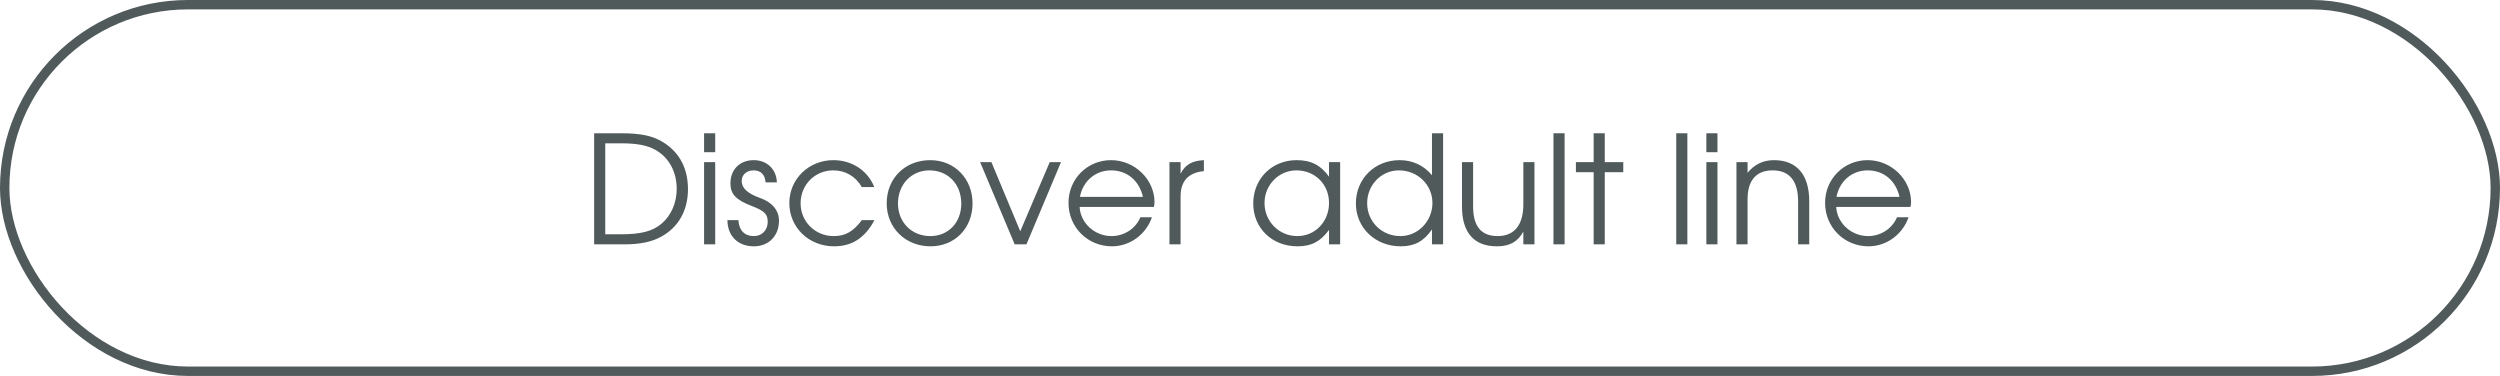
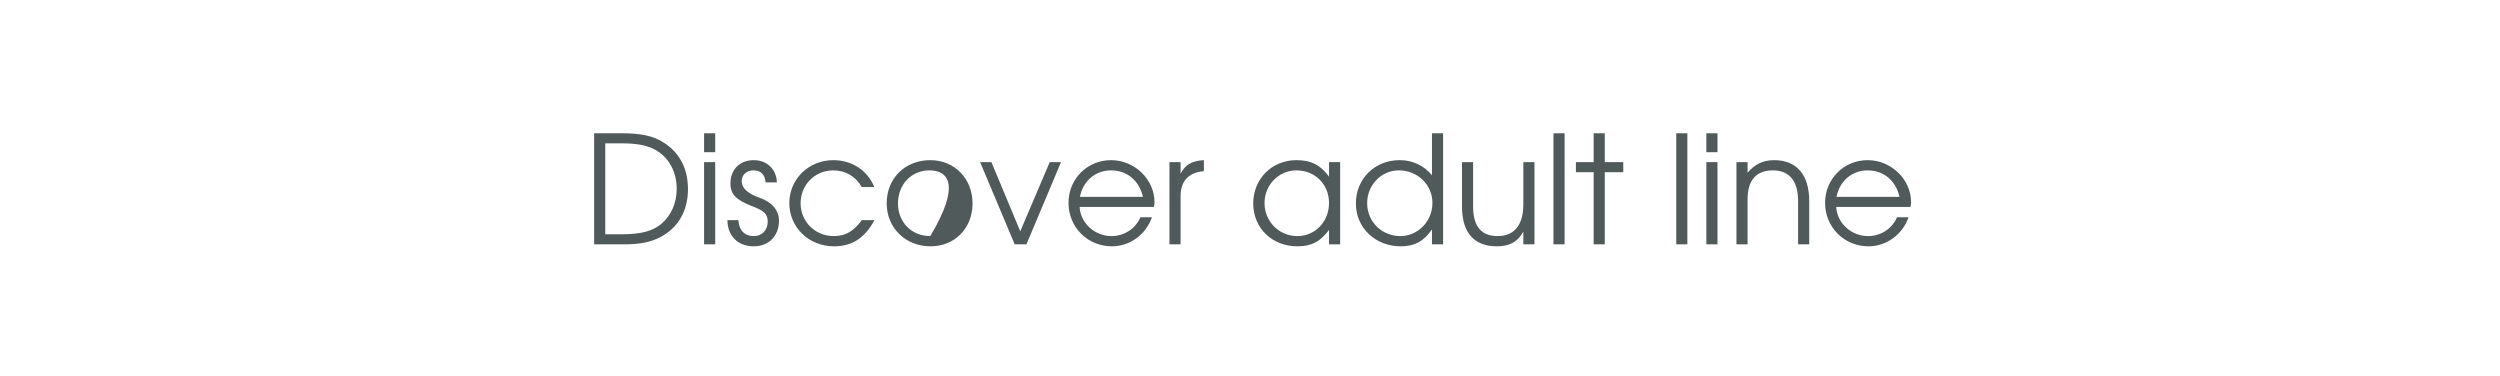
<svg xmlns="http://www.w3.org/2000/svg" width="266" height="40" viewBox="0 0 266 40" fill="none">
-   <rect x="0.5" y="0.5" width="265" height="39" rx="19.5" stroke="#505A5B" />
-   <path d="M63.216 26V14.176H66C68.224 14.176 69.488 14.448 70.64 15.184C72.32 16.256 73.2 17.952 73.2 20.128C73.2 22.384 72.208 24.16 70.352 25.184C69.328 25.744 68.112 26 66.4 26H63.216ZM64.4 24.928H66.048C68.208 24.928 69.44 24.608 70.4 23.792C71.424 22.912 72 21.584 72 20.08C72 18.272 71.168 16.752 69.744 15.952C68.864 15.456 67.76 15.248 66.048 15.248H64.4V24.928ZM74.914 26V17.248H76.098V26H74.914ZM74.914 16.192V14.176H76.098V16.192H74.914ZM77.397 23.424H78.565C78.629 24.512 79.221 25.12 80.213 25.12C81.077 25.12 81.685 24.48 81.685 23.6C81.685 22.784 81.333 22.432 79.989 21.92C78.293 21.264 77.717 20.656 77.717 19.504C77.717 18.032 78.725 17.04 80.197 17.04C81.605 17.04 82.613 18 82.661 19.408H81.461C81.397 18.576 80.949 18.128 80.181 18.128C79.445 18.128 78.917 18.592 78.917 19.264C78.917 20.016 79.541 20.592 80.853 21.056C82.149 21.504 82.885 22.384 82.885 23.488C82.885 25.088 81.797 26.208 80.213 26.208C78.517 26.208 77.413 25.12 77.397 23.424ZM91.697 23.424H93.04C92.032 25.312 90.656 26.208 88.752 26.208C86.064 26.208 83.984 24.208 83.984 21.6C83.984 19.056 86.049 17.04 88.672 17.04C90.656 17.04 92.32 18.144 93.025 19.904H91.697C91.025 18.752 89.953 18.128 88.656 18.128C86.704 18.128 85.184 19.664 85.184 21.632C85.184 23.584 86.737 25.12 88.704 25.12C89.953 25.12 90.784 24.64 91.697 23.424ZM94.344 21.632C94.344 18.976 96.296 17.04 98.984 17.04C101.56 17.04 103.48 19.008 103.48 21.648C103.48 24.272 101.592 26.208 99.016 26.208C96.344 26.208 94.344 24.256 94.344 21.632ZM98.984 25.12C100.904 25.12 102.28 23.68 102.28 21.664C102.28 19.6 100.872 18.128 98.888 18.128C96.968 18.128 95.544 19.632 95.544 21.648C95.544 23.648 97 25.12 98.984 25.12ZM107.964 26L104.284 17.248H105.484L108.556 24.608L111.692 17.248H112.892L109.212 26H107.964ZM121.336 23.12H122.568C121.928 24.96 120.216 26.208 118.312 26.208C115.72 26.208 113.688 24.176 113.688 21.584C113.688 19.04 115.688 17.04 118.216 17.04C120.728 17.04 122.84 19.088 122.84 21.52C122.84 21.68 122.808 21.856 122.776 22.016H114.872C114.968 23.744 116.472 25.12 118.28 25.12C119.608 25.12 120.84 24.32 121.336 23.12ZM114.904 20.944H121.608C121.208 19.2 119.912 18.128 118.216 18.128C116.552 18.128 115.224 19.264 114.904 20.944ZM124.43 26V17.248H125.614V18.496C126.078 17.536 126.814 17.104 128.094 17.04V18.208C126.446 18.368 125.614 19.264 125.614 20.896V26H124.43ZM133.344 21.648C133.344 19.024 135.328 17.04 137.952 17.04C139.488 17.04 140.528 17.568 141.408 18.8V17.248H142.592V26H141.408V24.464C140.48 25.712 139.536 26.208 138.048 26.208C135.344 26.208 133.344 24.272 133.344 21.648ZM134.544 21.6C134.544 23.568 136.096 25.12 138.032 25.12C139.936 25.12 141.408 23.584 141.408 21.6C141.408 19.616 139.92 18.128 137.936 18.128C136.064 18.128 134.544 19.68 134.544 21.6ZM144.266 21.648C144.266 19.024 146.266 17.04 148.922 17.04C150.298 17.04 151.498 17.6 152.362 18.64V14.176H153.546V26H152.362V24.416C151.466 25.696 150.49 26.208 149.034 26.208C146.33 26.208 144.266 24.24 144.266 21.648ZM145.466 21.616C145.466 23.584 147.018 25.12 149.002 25.12C150.874 25.12 152.41 23.536 152.41 21.6C152.41 19.664 150.842 18.128 148.842 18.128C146.97 18.128 145.466 19.68 145.466 21.616ZM162.083 26V24.64C161.491 25.728 160.627 26.208 159.267 26.208C156.835 26.208 155.555 24.752 155.555 21.968V17.248H156.739V21.968C156.739 24.08 157.603 25.12 159.347 25.12C161.123 25.12 162.083 23.936 162.083 21.744V17.248H163.267V26H162.083ZM165.289 26V14.176H166.473V26H165.289ZM169.564 26V18.32H167.676V17.248H169.564V14.176H170.748V17.248H172.716V18.32H170.748V26H169.564ZM178.352 26V14.176H179.536V26H178.352ZM181.555 26V17.248H182.739V26H181.555ZM181.555 16.192V14.176H182.739V16.192H181.555ZM184.758 26V17.248H185.942V18.384C186.678 17.488 187.59 17.04 188.758 17.04C191.174 17.04 192.502 18.592 192.502 21.408V26H191.318V21.408C191.318 19.248 190.39 18.128 188.614 18.128C186.87 18.128 185.942 19.184 185.942 21.184V26H184.758ZM201.836 23.12H203.068C202.428 24.96 200.716 26.208 198.812 26.208C196.22 26.208 194.188 24.176 194.188 21.584C194.188 19.04 196.188 17.04 198.716 17.04C201.228 17.04 203.34 19.088 203.34 21.52C203.34 21.68 203.308 21.856 203.276 22.016H195.372C195.468 23.744 196.972 25.12 198.78 25.12C200.108 25.12 201.34 24.32 201.836 23.12ZM195.404 20.944H202.108C201.708 19.2 200.412 18.128 198.716 18.128C197.052 18.128 195.724 19.264 195.404 20.944Z" fill="#505A5B" />
+   <path d="M63.216 26V14.176H66C68.224 14.176 69.488 14.448 70.64 15.184C72.32 16.256 73.2 17.952 73.2 20.128C73.2 22.384 72.208 24.16 70.352 25.184C69.328 25.744 68.112 26 66.4 26H63.216ZM64.4 24.928H66.048C68.208 24.928 69.44 24.608 70.4 23.792C71.424 22.912 72 21.584 72 20.08C72 18.272 71.168 16.752 69.744 15.952C68.864 15.456 67.76 15.248 66.048 15.248H64.4V24.928ZM74.914 26V17.248H76.098V26H74.914ZM74.914 16.192V14.176H76.098V16.192H74.914ZM77.397 23.424H78.565C78.629 24.512 79.221 25.12 80.213 25.12C81.077 25.12 81.685 24.48 81.685 23.6C81.685 22.784 81.333 22.432 79.989 21.92C78.293 21.264 77.717 20.656 77.717 19.504C77.717 18.032 78.725 17.04 80.197 17.04C81.605 17.04 82.613 18 82.661 19.408H81.461C81.397 18.576 80.949 18.128 80.181 18.128C79.445 18.128 78.917 18.592 78.917 19.264C78.917 20.016 79.541 20.592 80.853 21.056C82.149 21.504 82.885 22.384 82.885 23.488C82.885 25.088 81.797 26.208 80.213 26.208C78.517 26.208 77.413 25.12 77.397 23.424ZM91.697 23.424H93.04C92.032 25.312 90.656 26.208 88.752 26.208C86.064 26.208 83.984 24.208 83.984 21.6C83.984 19.056 86.049 17.04 88.672 17.04C90.656 17.04 92.32 18.144 93.025 19.904H91.697C91.025 18.752 89.953 18.128 88.656 18.128C86.704 18.128 85.184 19.664 85.184 21.632C85.184 23.584 86.737 25.12 88.704 25.12C89.953 25.12 90.784 24.64 91.697 23.424ZM94.344 21.632C94.344 18.976 96.296 17.04 98.984 17.04C101.56 17.04 103.48 19.008 103.48 21.648C103.48 24.272 101.592 26.208 99.016 26.208C96.344 26.208 94.344 24.256 94.344 21.632ZM98.984 25.12C102.28 19.6 100.872 18.128 98.888 18.128C96.968 18.128 95.544 19.632 95.544 21.648C95.544 23.648 97 25.12 98.984 25.12ZM107.964 26L104.284 17.248H105.484L108.556 24.608L111.692 17.248H112.892L109.212 26H107.964ZM121.336 23.12H122.568C121.928 24.96 120.216 26.208 118.312 26.208C115.72 26.208 113.688 24.176 113.688 21.584C113.688 19.04 115.688 17.04 118.216 17.04C120.728 17.04 122.84 19.088 122.84 21.52C122.84 21.68 122.808 21.856 122.776 22.016H114.872C114.968 23.744 116.472 25.12 118.28 25.12C119.608 25.12 120.84 24.32 121.336 23.12ZM114.904 20.944H121.608C121.208 19.2 119.912 18.128 118.216 18.128C116.552 18.128 115.224 19.264 114.904 20.944ZM124.43 26V17.248H125.614V18.496C126.078 17.536 126.814 17.104 128.094 17.04V18.208C126.446 18.368 125.614 19.264 125.614 20.896V26H124.43ZM133.344 21.648C133.344 19.024 135.328 17.04 137.952 17.04C139.488 17.04 140.528 17.568 141.408 18.8V17.248H142.592V26H141.408V24.464C140.48 25.712 139.536 26.208 138.048 26.208C135.344 26.208 133.344 24.272 133.344 21.648ZM134.544 21.6C134.544 23.568 136.096 25.12 138.032 25.12C139.936 25.12 141.408 23.584 141.408 21.6C141.408 19.616 139.92 18.128 137.936 18.128C136.064 18.128 134.544 19.68 134.544 21.6ZM144.266 21.648C144.266 19.024 146.266 17.04 148.922 17.04C150.298 17.04 151.498 17.6 152.362 18.64V14.176H153.546V26H152.362V24.416C151.466 25.696 150.49 26.208 149.034 26.208C146.33 26.208 144.266 24.24 144.266 21.648ZM145.466 21.616C145.466 23.584 147.018 25.12 149.002 25.12C150.874 25.12 152.41 23.536 152.41 21.6C152.41 19.664 150.842 18.128 148.842 18.128C146.97 18.128 145.466 19.68 145.466 21.616ZM162.083 26V24.64C161.491 25.728 160.627 26.208 159.267 26.208C156.835 26.208 155.555 24.752 155.555 21.968V17.248H156.739V21.968C156.739 24.08 157.603 25.12 159.347 25.12C161.123 25.12 162.083 23.936 162.083 21.744V17.248H163.267V26H162.083ZM165.289 26V14.176H166.473V26H165.289ZM169.564 26V18.32H167.676V17.248H169.564V14.176H170.748V17.248H172.716V18.32H170.748V26H169.564ZM178.352 26V14.176H179.536V26H178.352ZM181.555 26V17.248H182.739V26H181.555ZM181.555 16.192V14.176H182.739V16.192H181.555ZM184.758 26V17.248H185.942V18.384C186.678 17.488 187.59 17.04 188.758 17.04C191.174 17.04 192.502 18.592 192.502 21.408V26H191.318V21.408C191.318 19.248 190.39 18.128 188.614 18.128C186.87 18.128 185.942 19.184 185.942 21.184V26H184.758ZM201.836 23.12H203.068C202.428 24.96 200.716 26.208 198.812 26.208C196.22 26.208 194.188 24.176 194.188 21.584C194.188 19.04 196.188 17.04 198.716 17.04C201.228 17.04 203.34 19.088 203.34 21.52C203.34 21.68 203.308 21.856 203.276 22.016H195.372C195.468 23.744 196.972 25.12 198.78 25.12C200.108 25.12 201.34 24.32 201.836 23.12ZM195.404 20.944H202.108C201.708 19.2 200.412 18.128 198.716 18.128C197.052 18.128 195.724 19.264 195.404 20.944Z" fill="#505A5B" />
</svg>